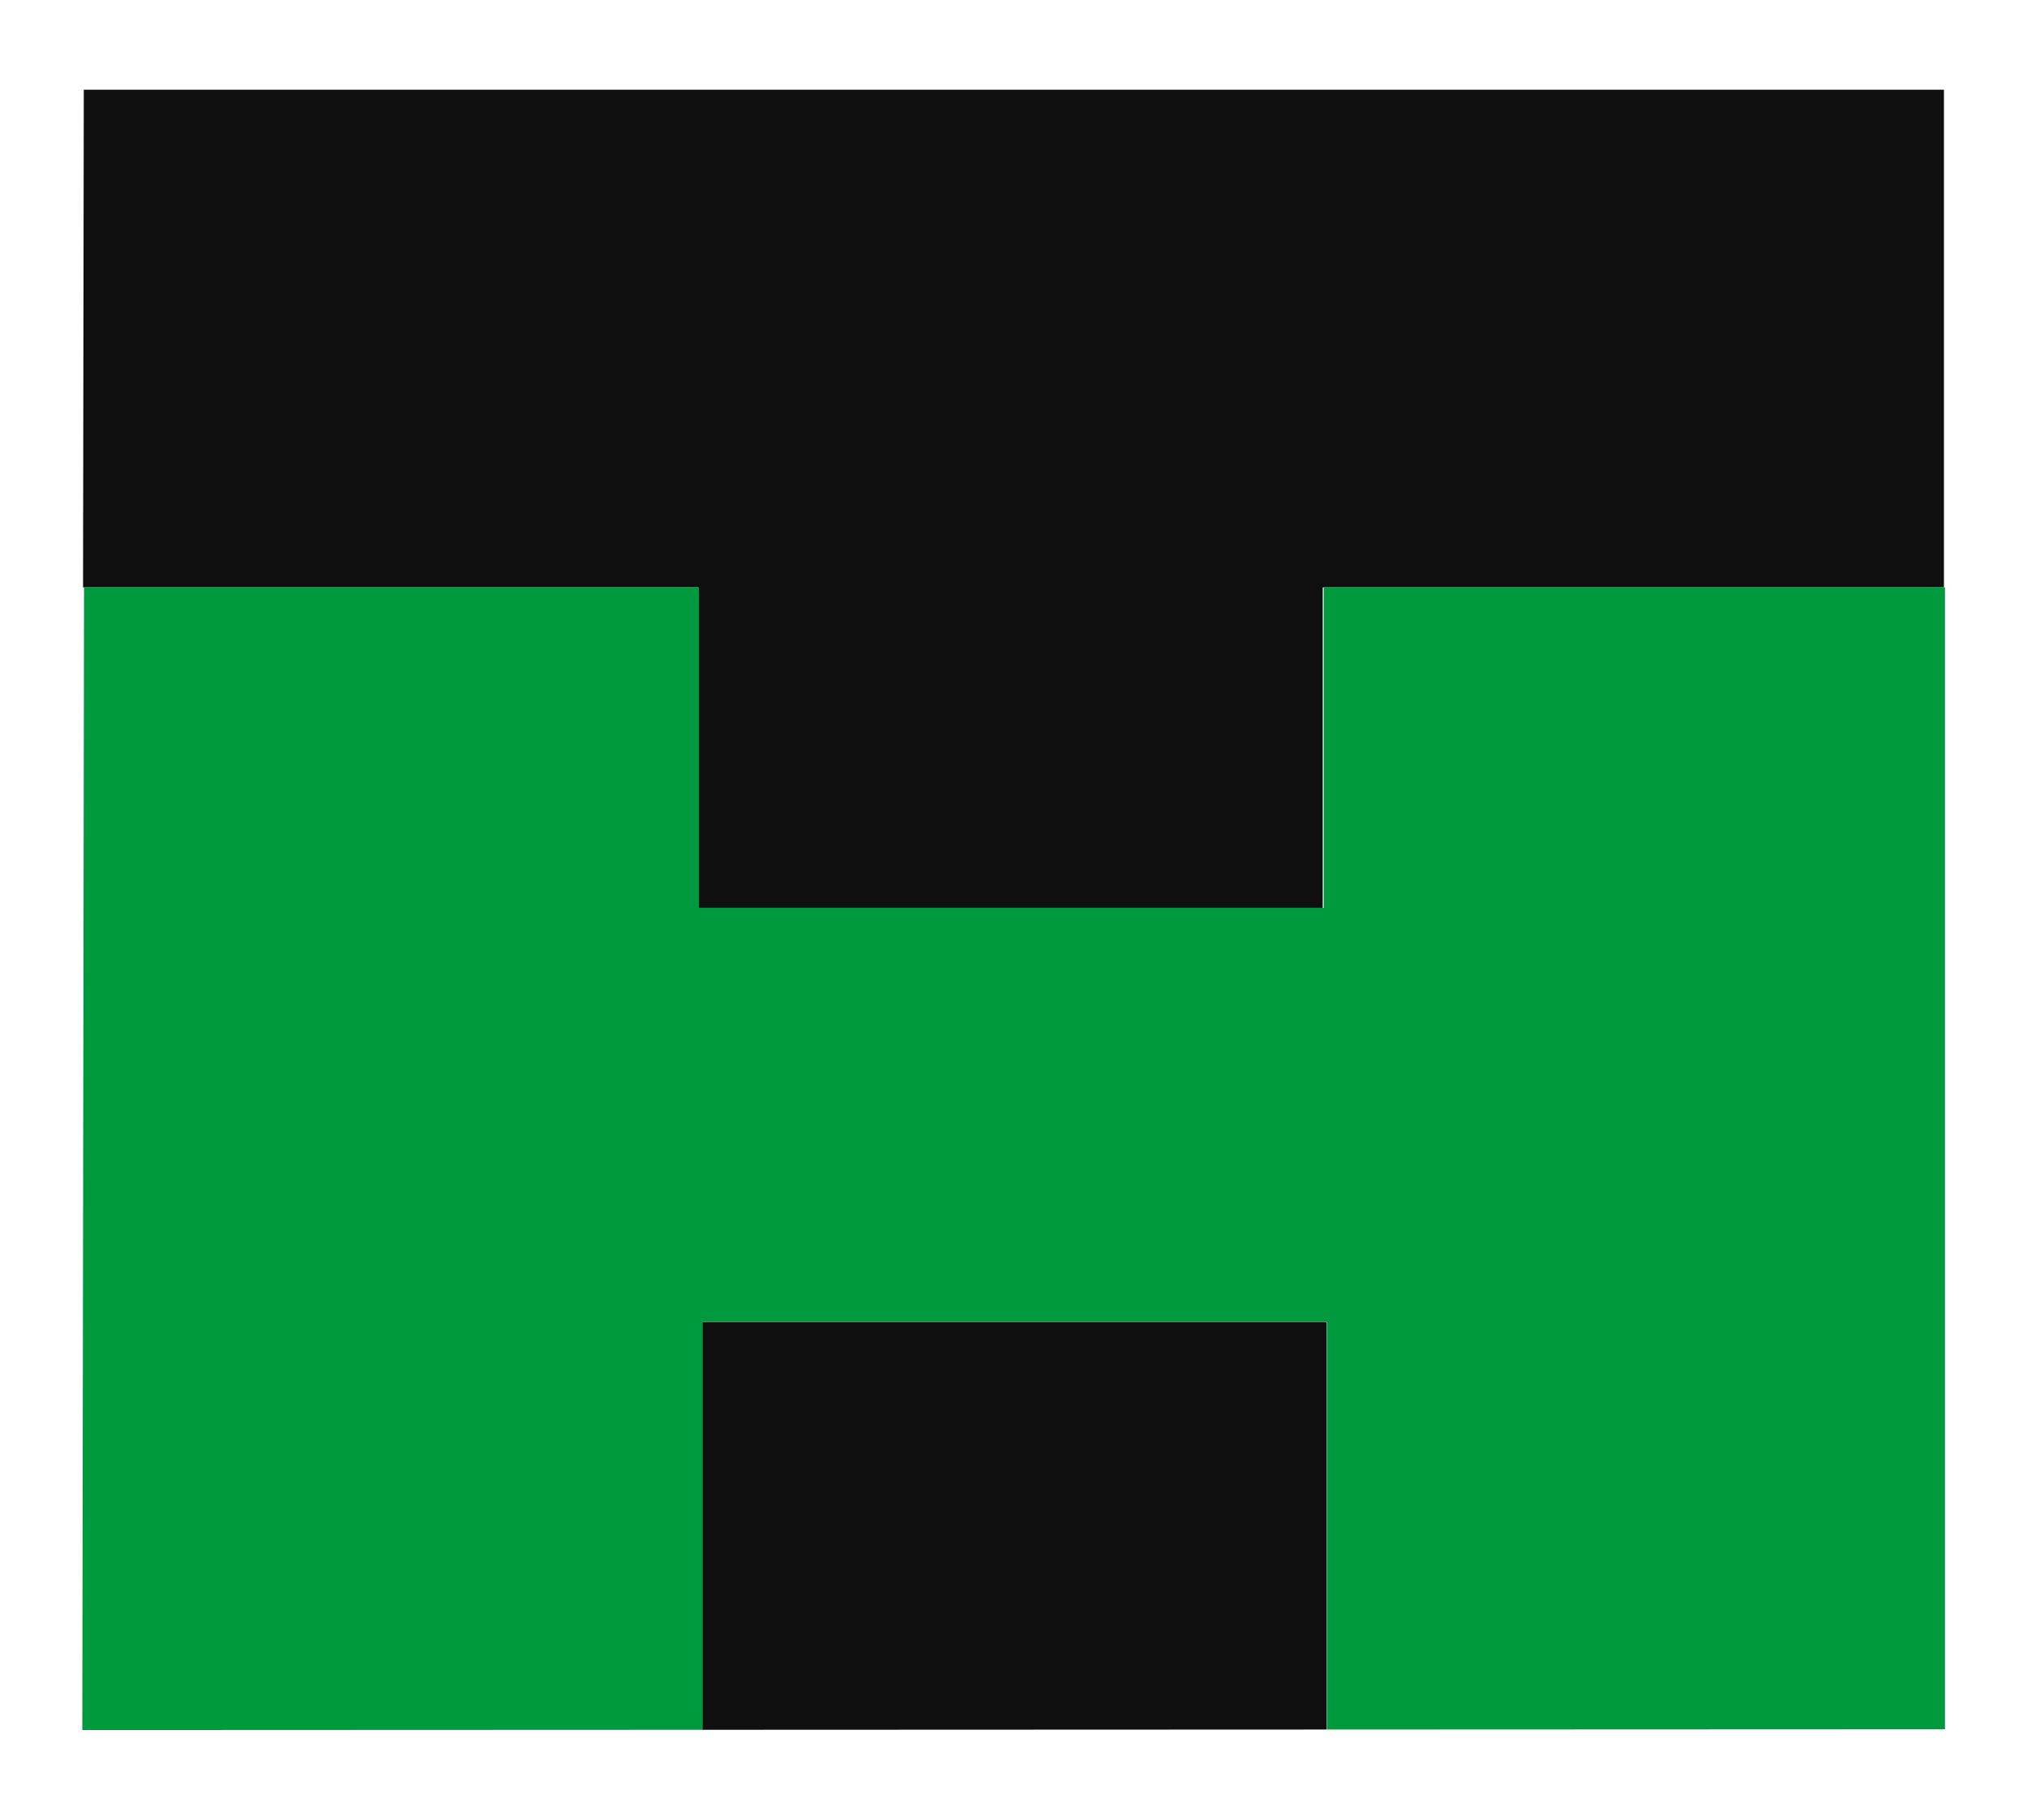
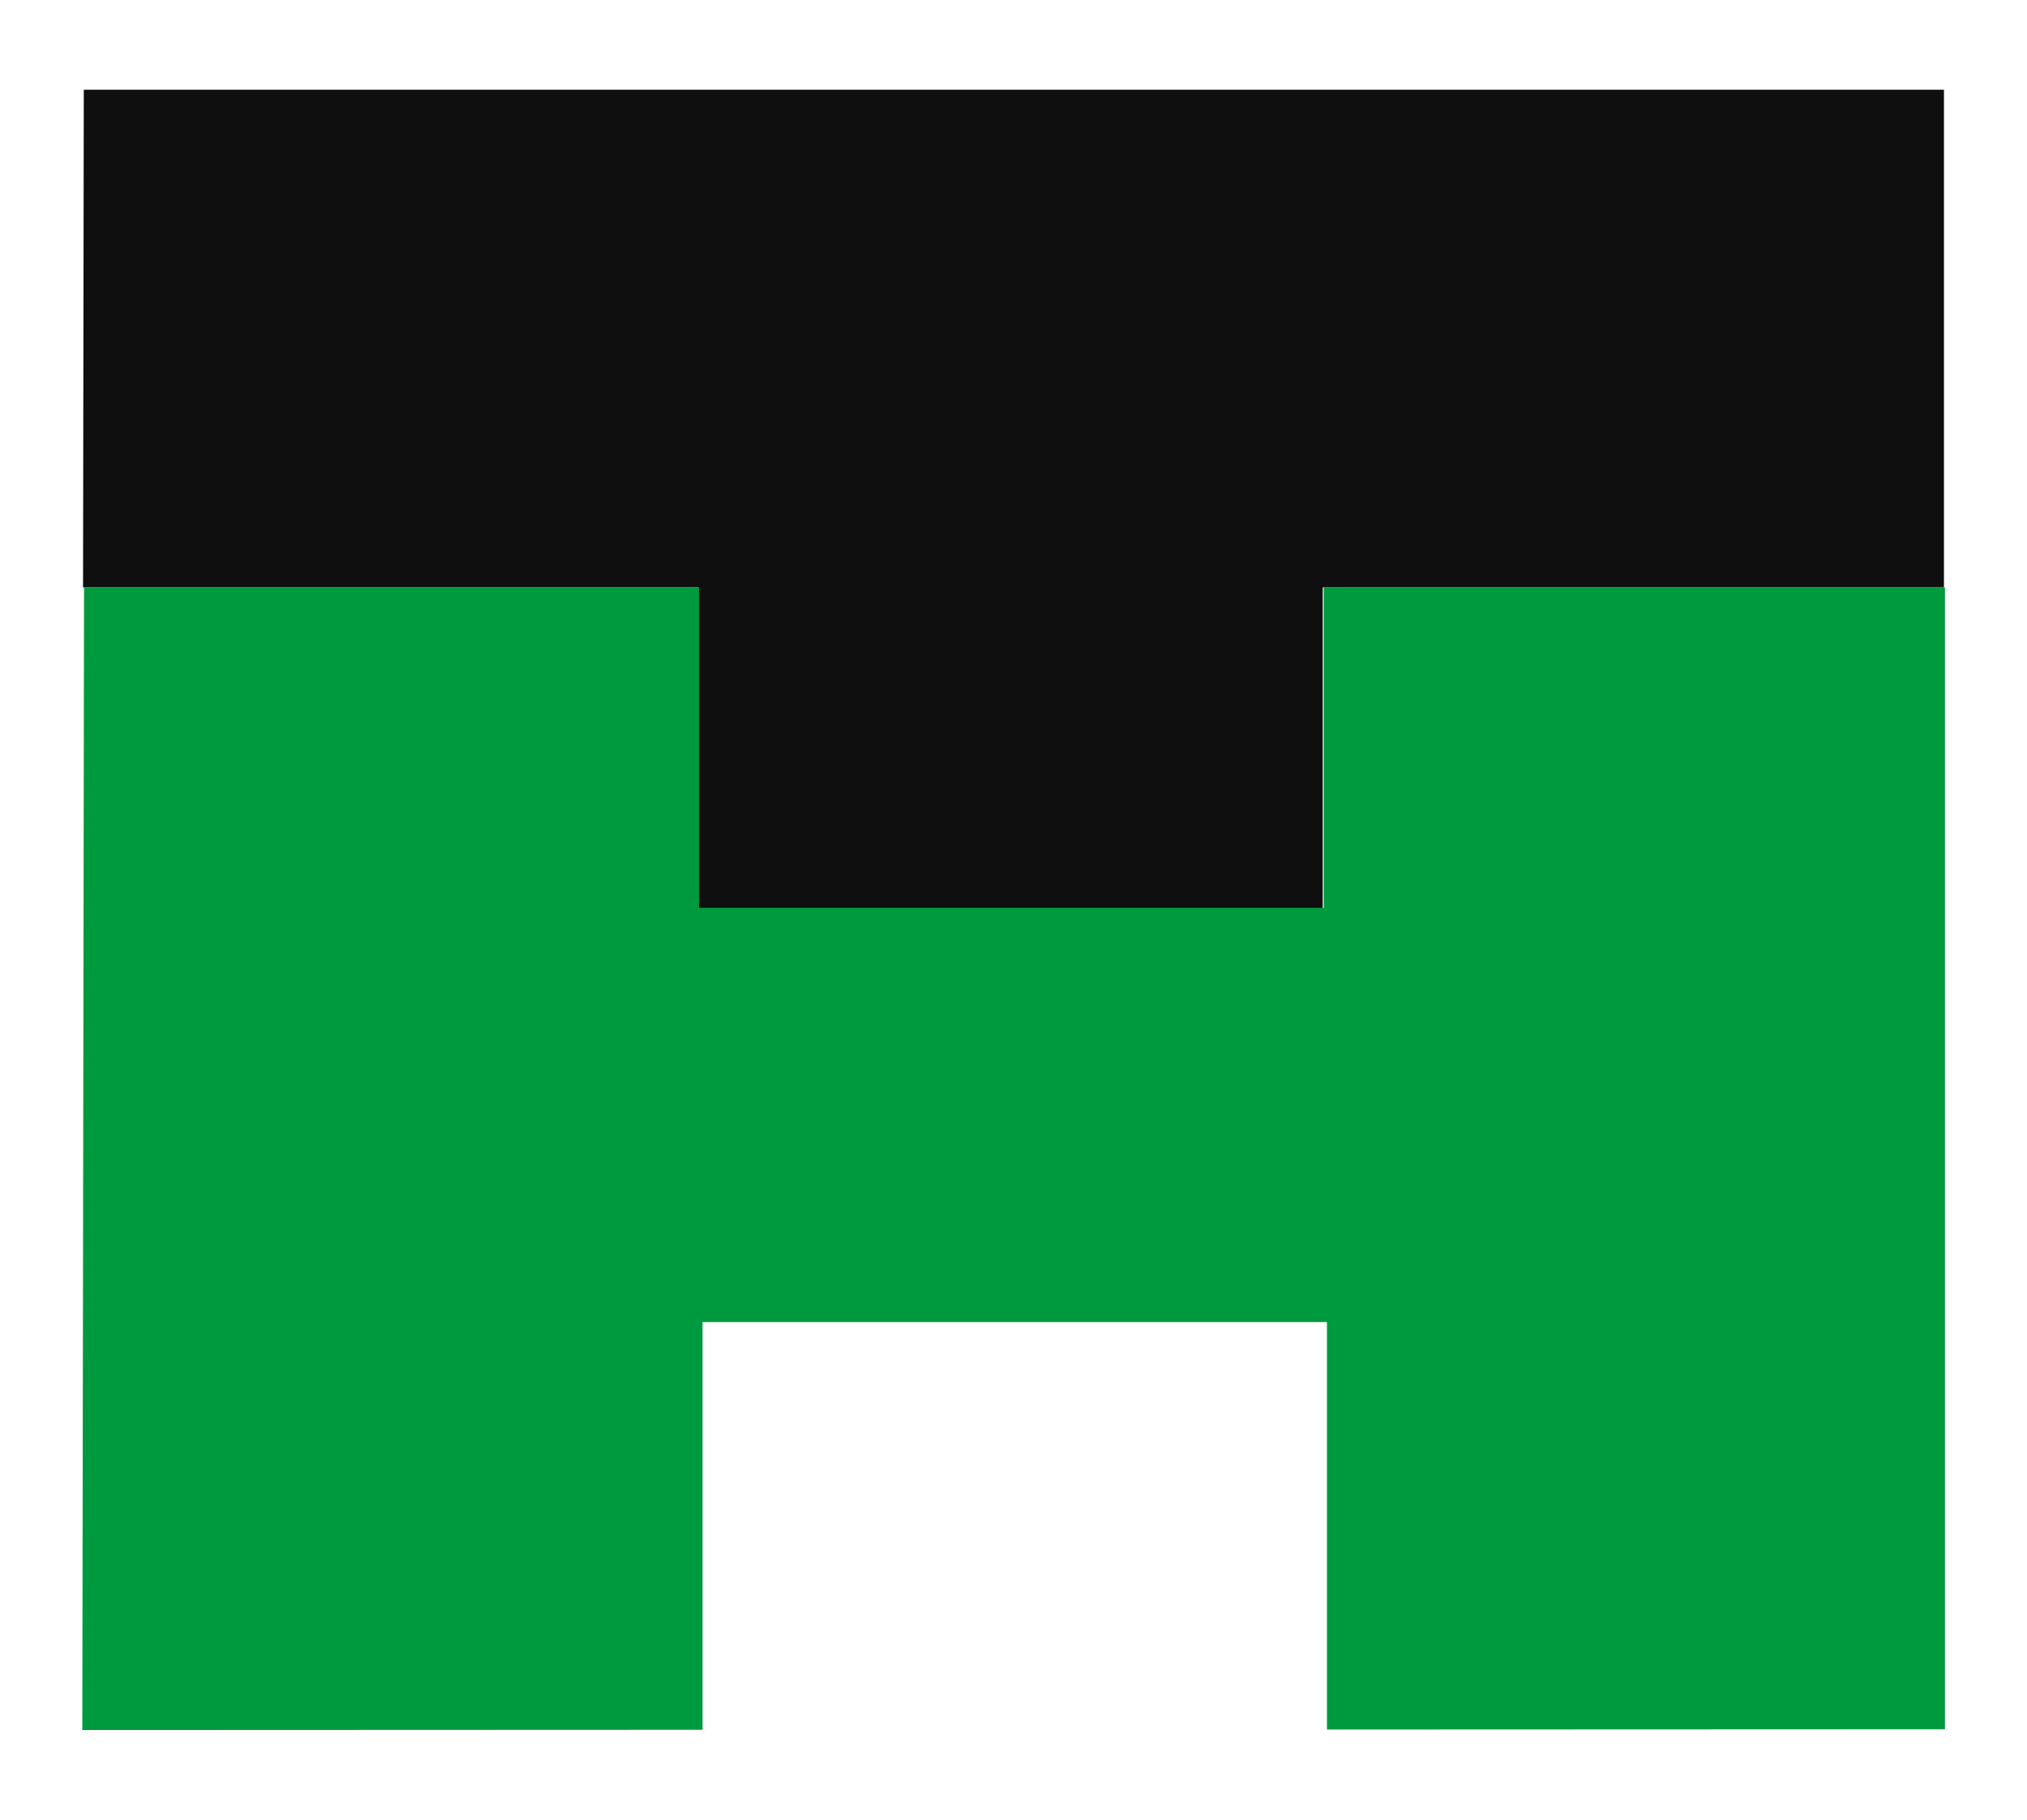
<svg xmlns="http://www.w3.org/2000/svg" id="Layer_1" viewBox="0 0 81.77 73.43" version="1.1" width="81.77" height="73.43">
  <defs id="defs4">
    <style id="style2">.cls-1,.cls-2{fill-rule:evenodd;}.cls-1,.cls-2,.cls-3,.cls-4{stroke-width:0px;}.cls-1,.cls-3{fill:#0e0f0e;}.cls-2{fill:#009a3e;}.cls-4{fill:#fff;}</style>
  </defs>
-   <polygon class="cls-1" points="59.88,75.06 59.88,58.62 34.69,58.62 34.69,75.07 " id="polygon8" transform="translate(-6.36,-5.28)" />
  <polygon class="cls-3" points="9.71,28.98 34.53,28.98 34.53,41.91 59.72,41.91 59.72,28.98 84.78,28.98 84.78,8.9 9.74,8.9 " id="polygon10" transform="translate(-6.36,-5.28)" />
  <polygon class="cls-2" points="9.68,75.08 34.7,75.07 34.7,58.62 59.89,58.62 59.89,75.06 84.82,75.05 84.82,28.98 59.76,28.98 59.76,41.91 34.56,41.91 34.56,28.98 9.75,28.98 " id="polygon12" transform="translate(-6.36,-5.28)" />
</svg>